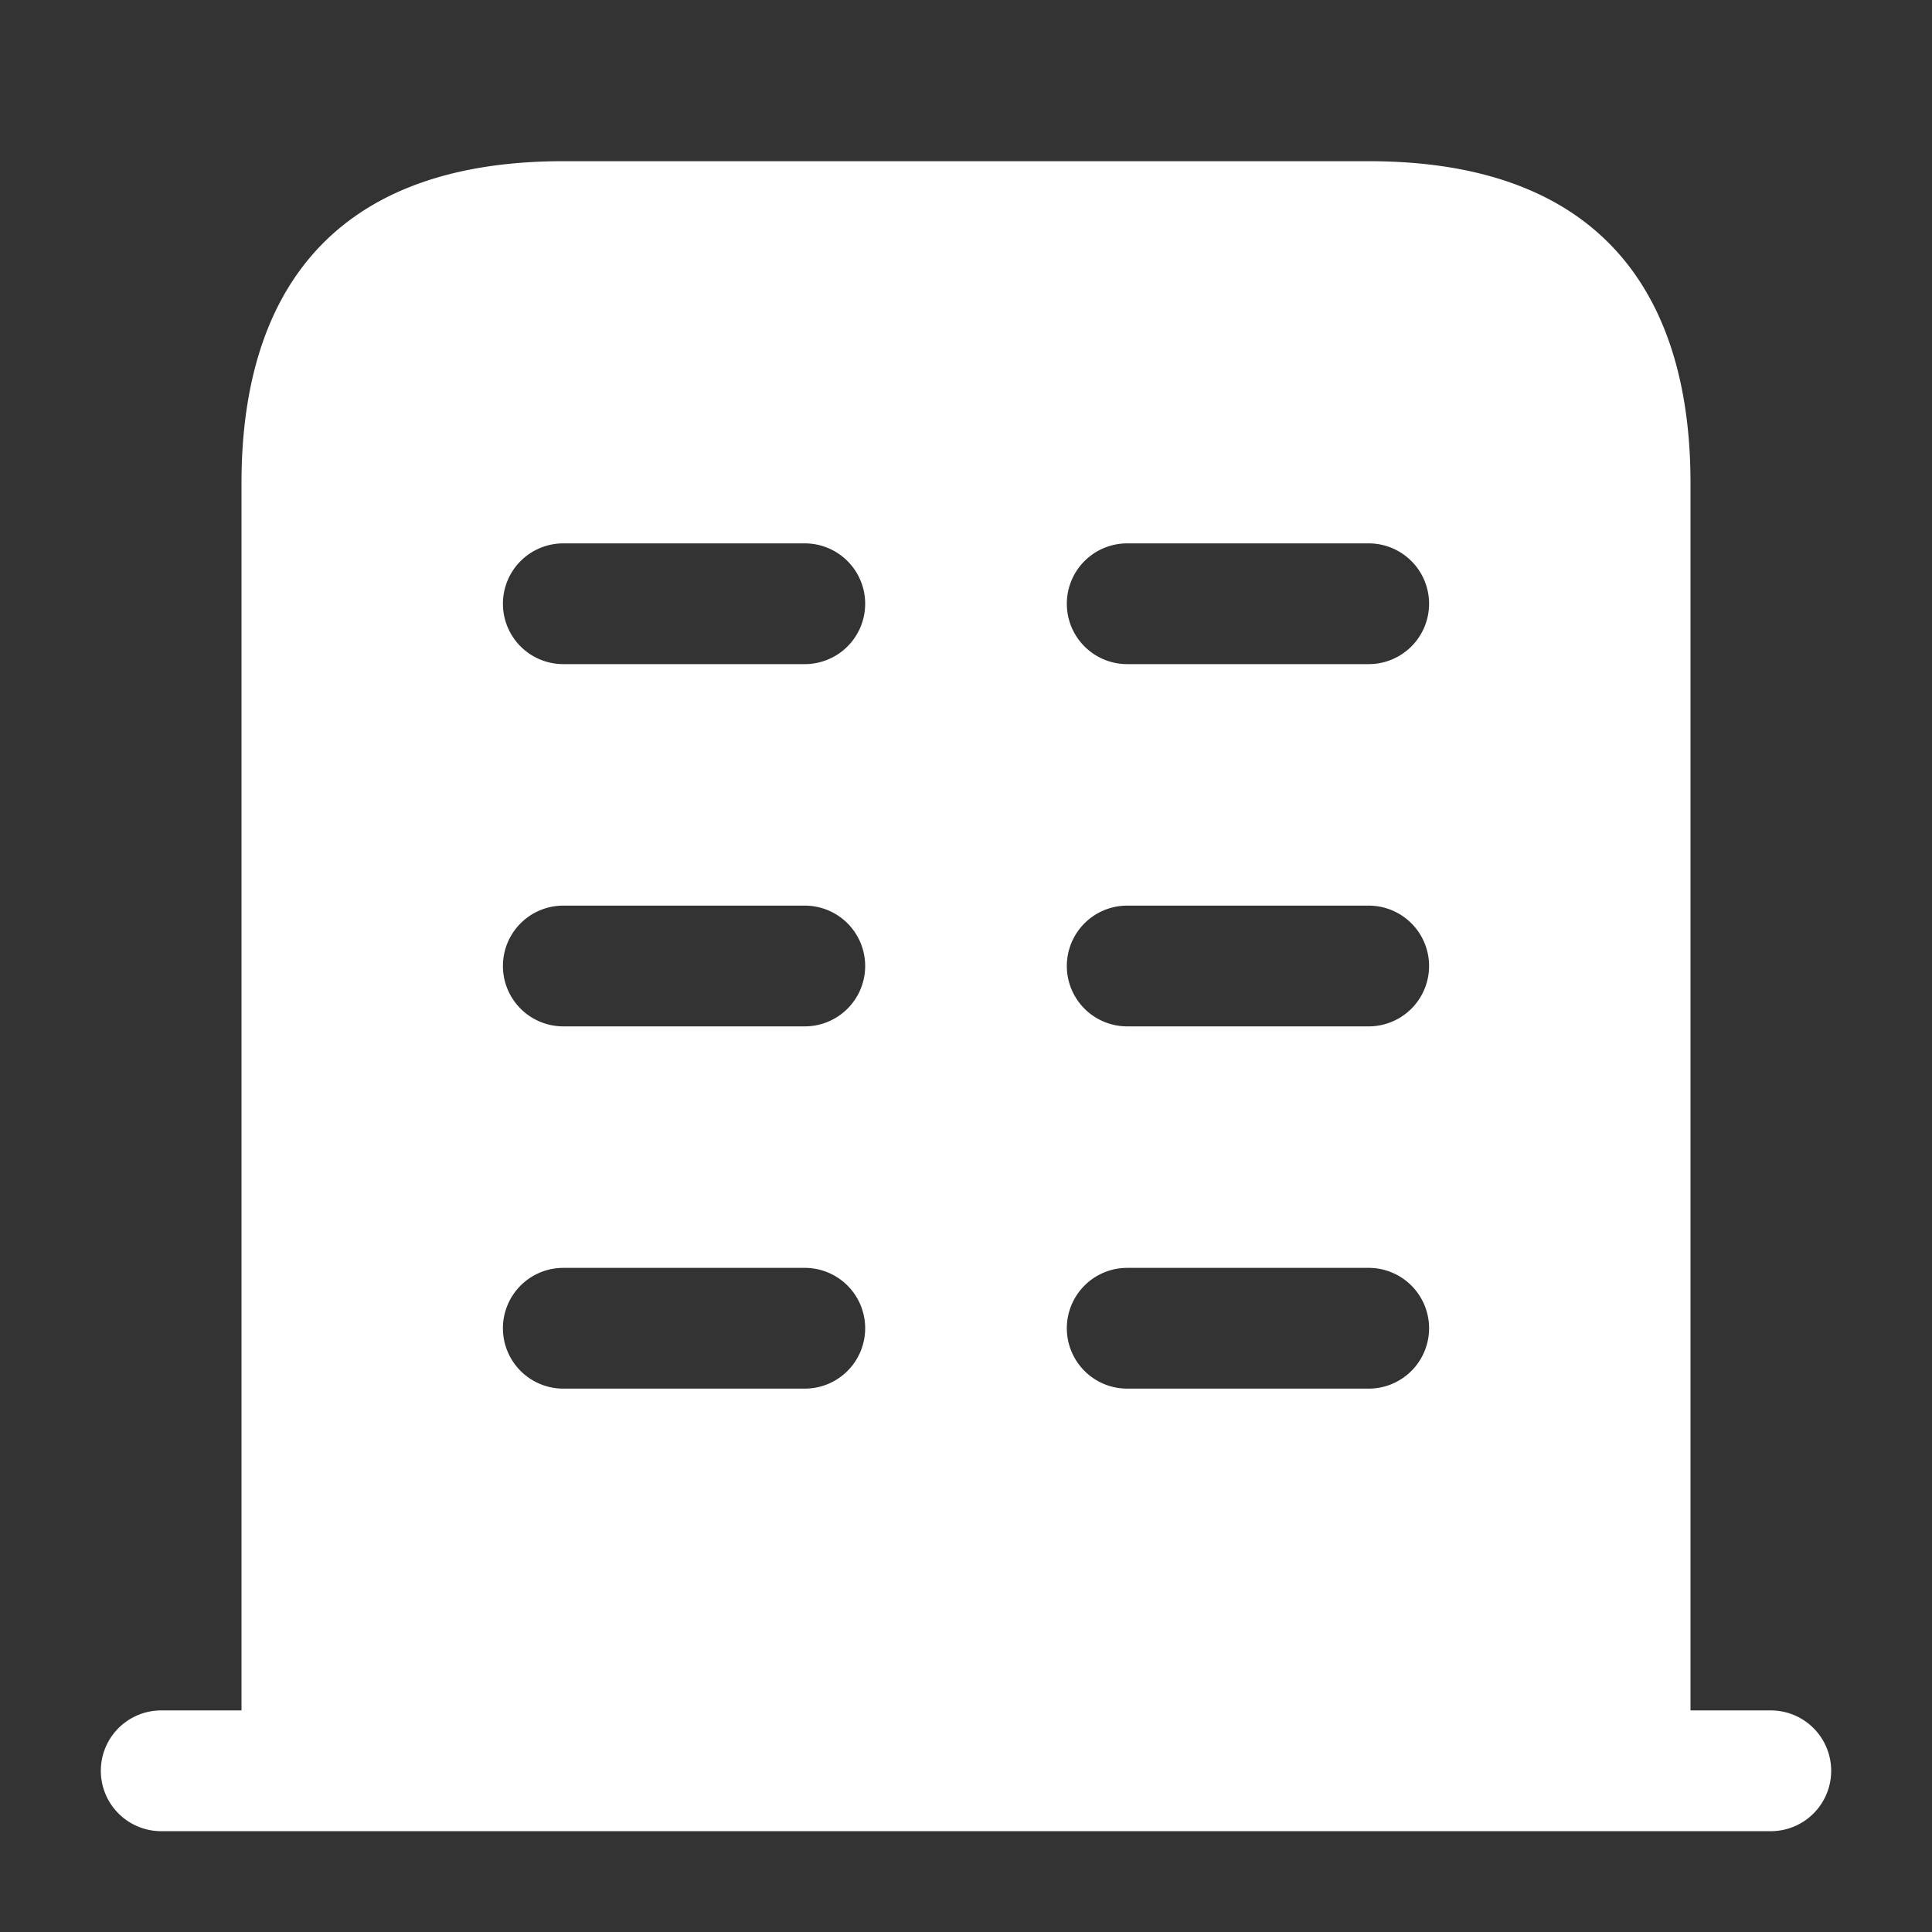
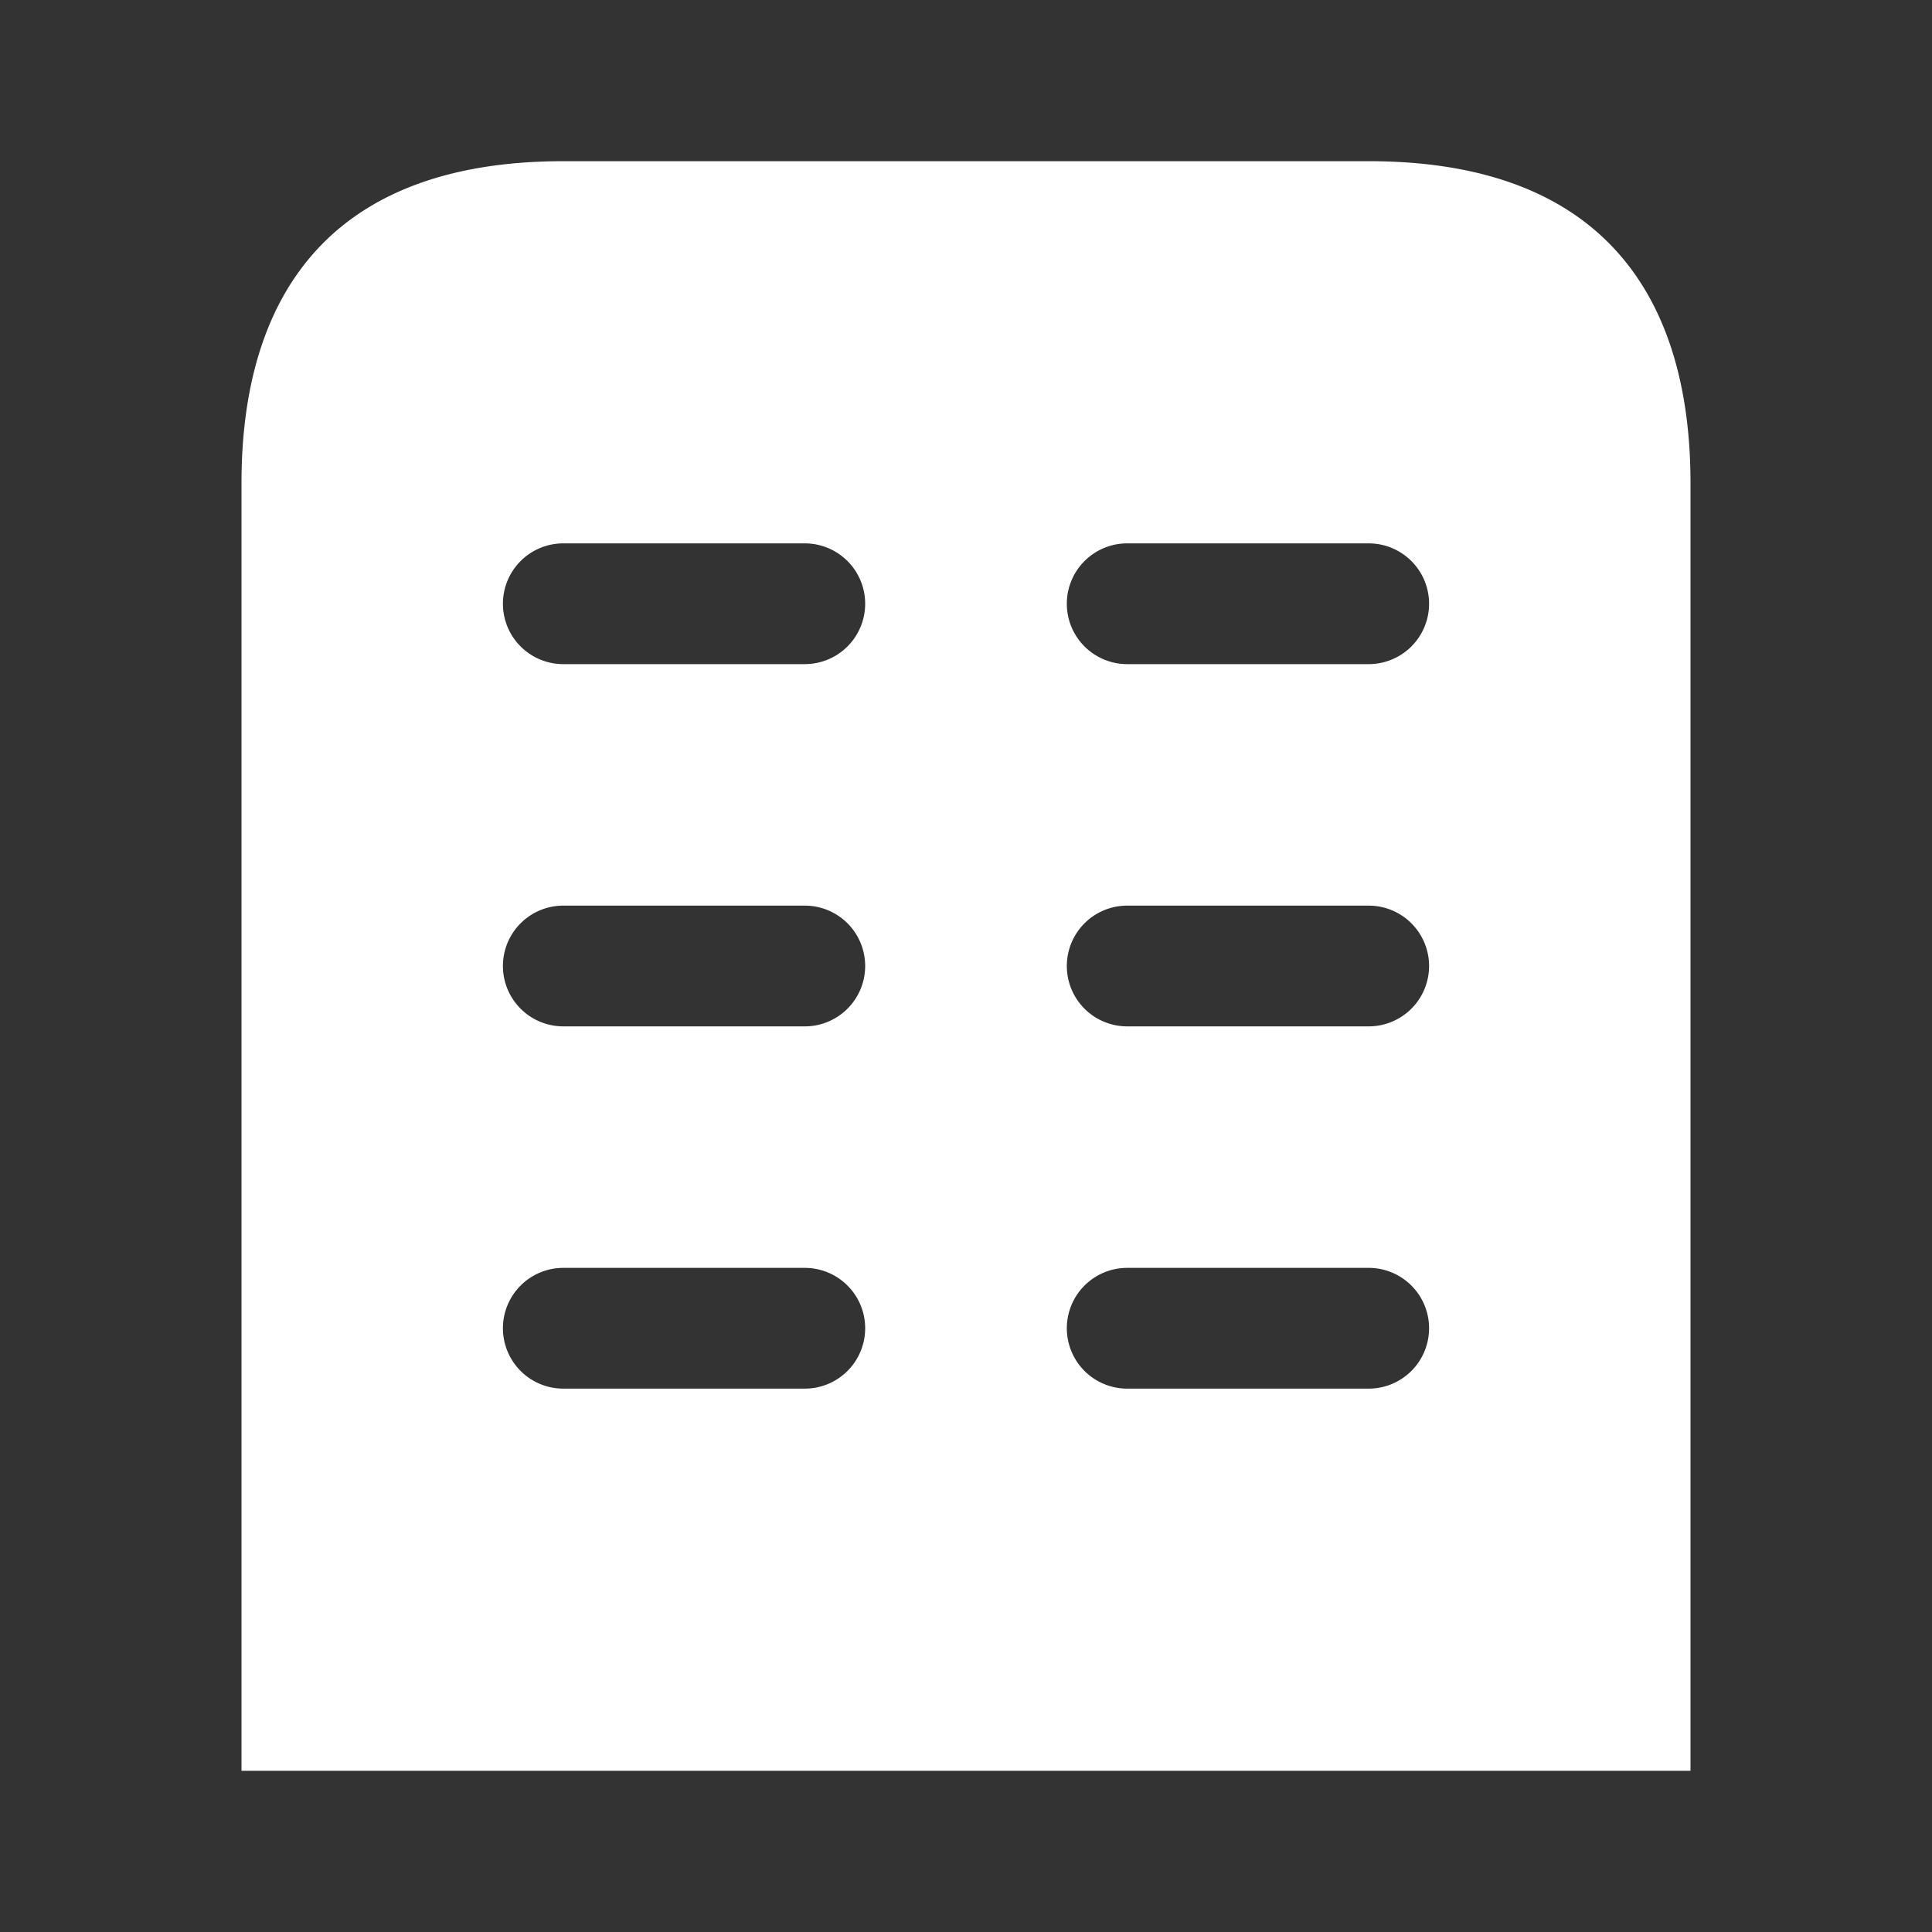
<svg xmlns="http://www.w3.org/2000/svg" viewBox="0 0 32 32" fill="none">
  <rect x="0" y="0" width="32" height="32" fill="#333333" stroke="none" />
-   <path d="M29.33 28.33h-26.66a1 1 0 0 0-1 1 1 1 0 0 0 1 1h26.66a1 1 0 0 0 1-1 1 1 0 0 0-1-1Z" fill="#fff" />
  <path d="M22.67 2.67h-13.34c-4 0-5.33 2.38-5.33 5.33v21.33h24v-21.33c0-2.95-1.33-5.33-5.33-5.33Zm-9.34 20.33h-4a1 1 0 0 1-1-1 1 1 0 0 1 1-1h4a1 1 0 0 1 1 1 1 1 0 0 1-1 1Zm0-6h-4a1 1 0 0 1-1-1 1 1 0 0 1 1-1h4a1 1 0 0 1 1 1 1 1 0 0 1-1 1Zm0-6h-4a1 1 0 0 1-1-1 1 1 0 0 1 1-1h4a1 1 0 0 1 1 1 1 1 0 0 1-1 1Zm9.34 12h-4a1 1 0 0 1-1-1 1 1 0 0 1 1-1h4a1 1 0 0 1 1 1 1 1 0 0 1-1 1Zm0-6h-4a1 1 0 0 1-1-1 1 1 0 0 1 1-1h4a1 1 0 0 1 1 1 1 1 0 0 1-1 1Zm0-6h-4a1 1 0 0 1-1-1 1 1 0 0 1 1-1h4a1 1 0 0 1 1 1 1 1 0 0 1-1 1Z" fill="#fff" />
</svg>